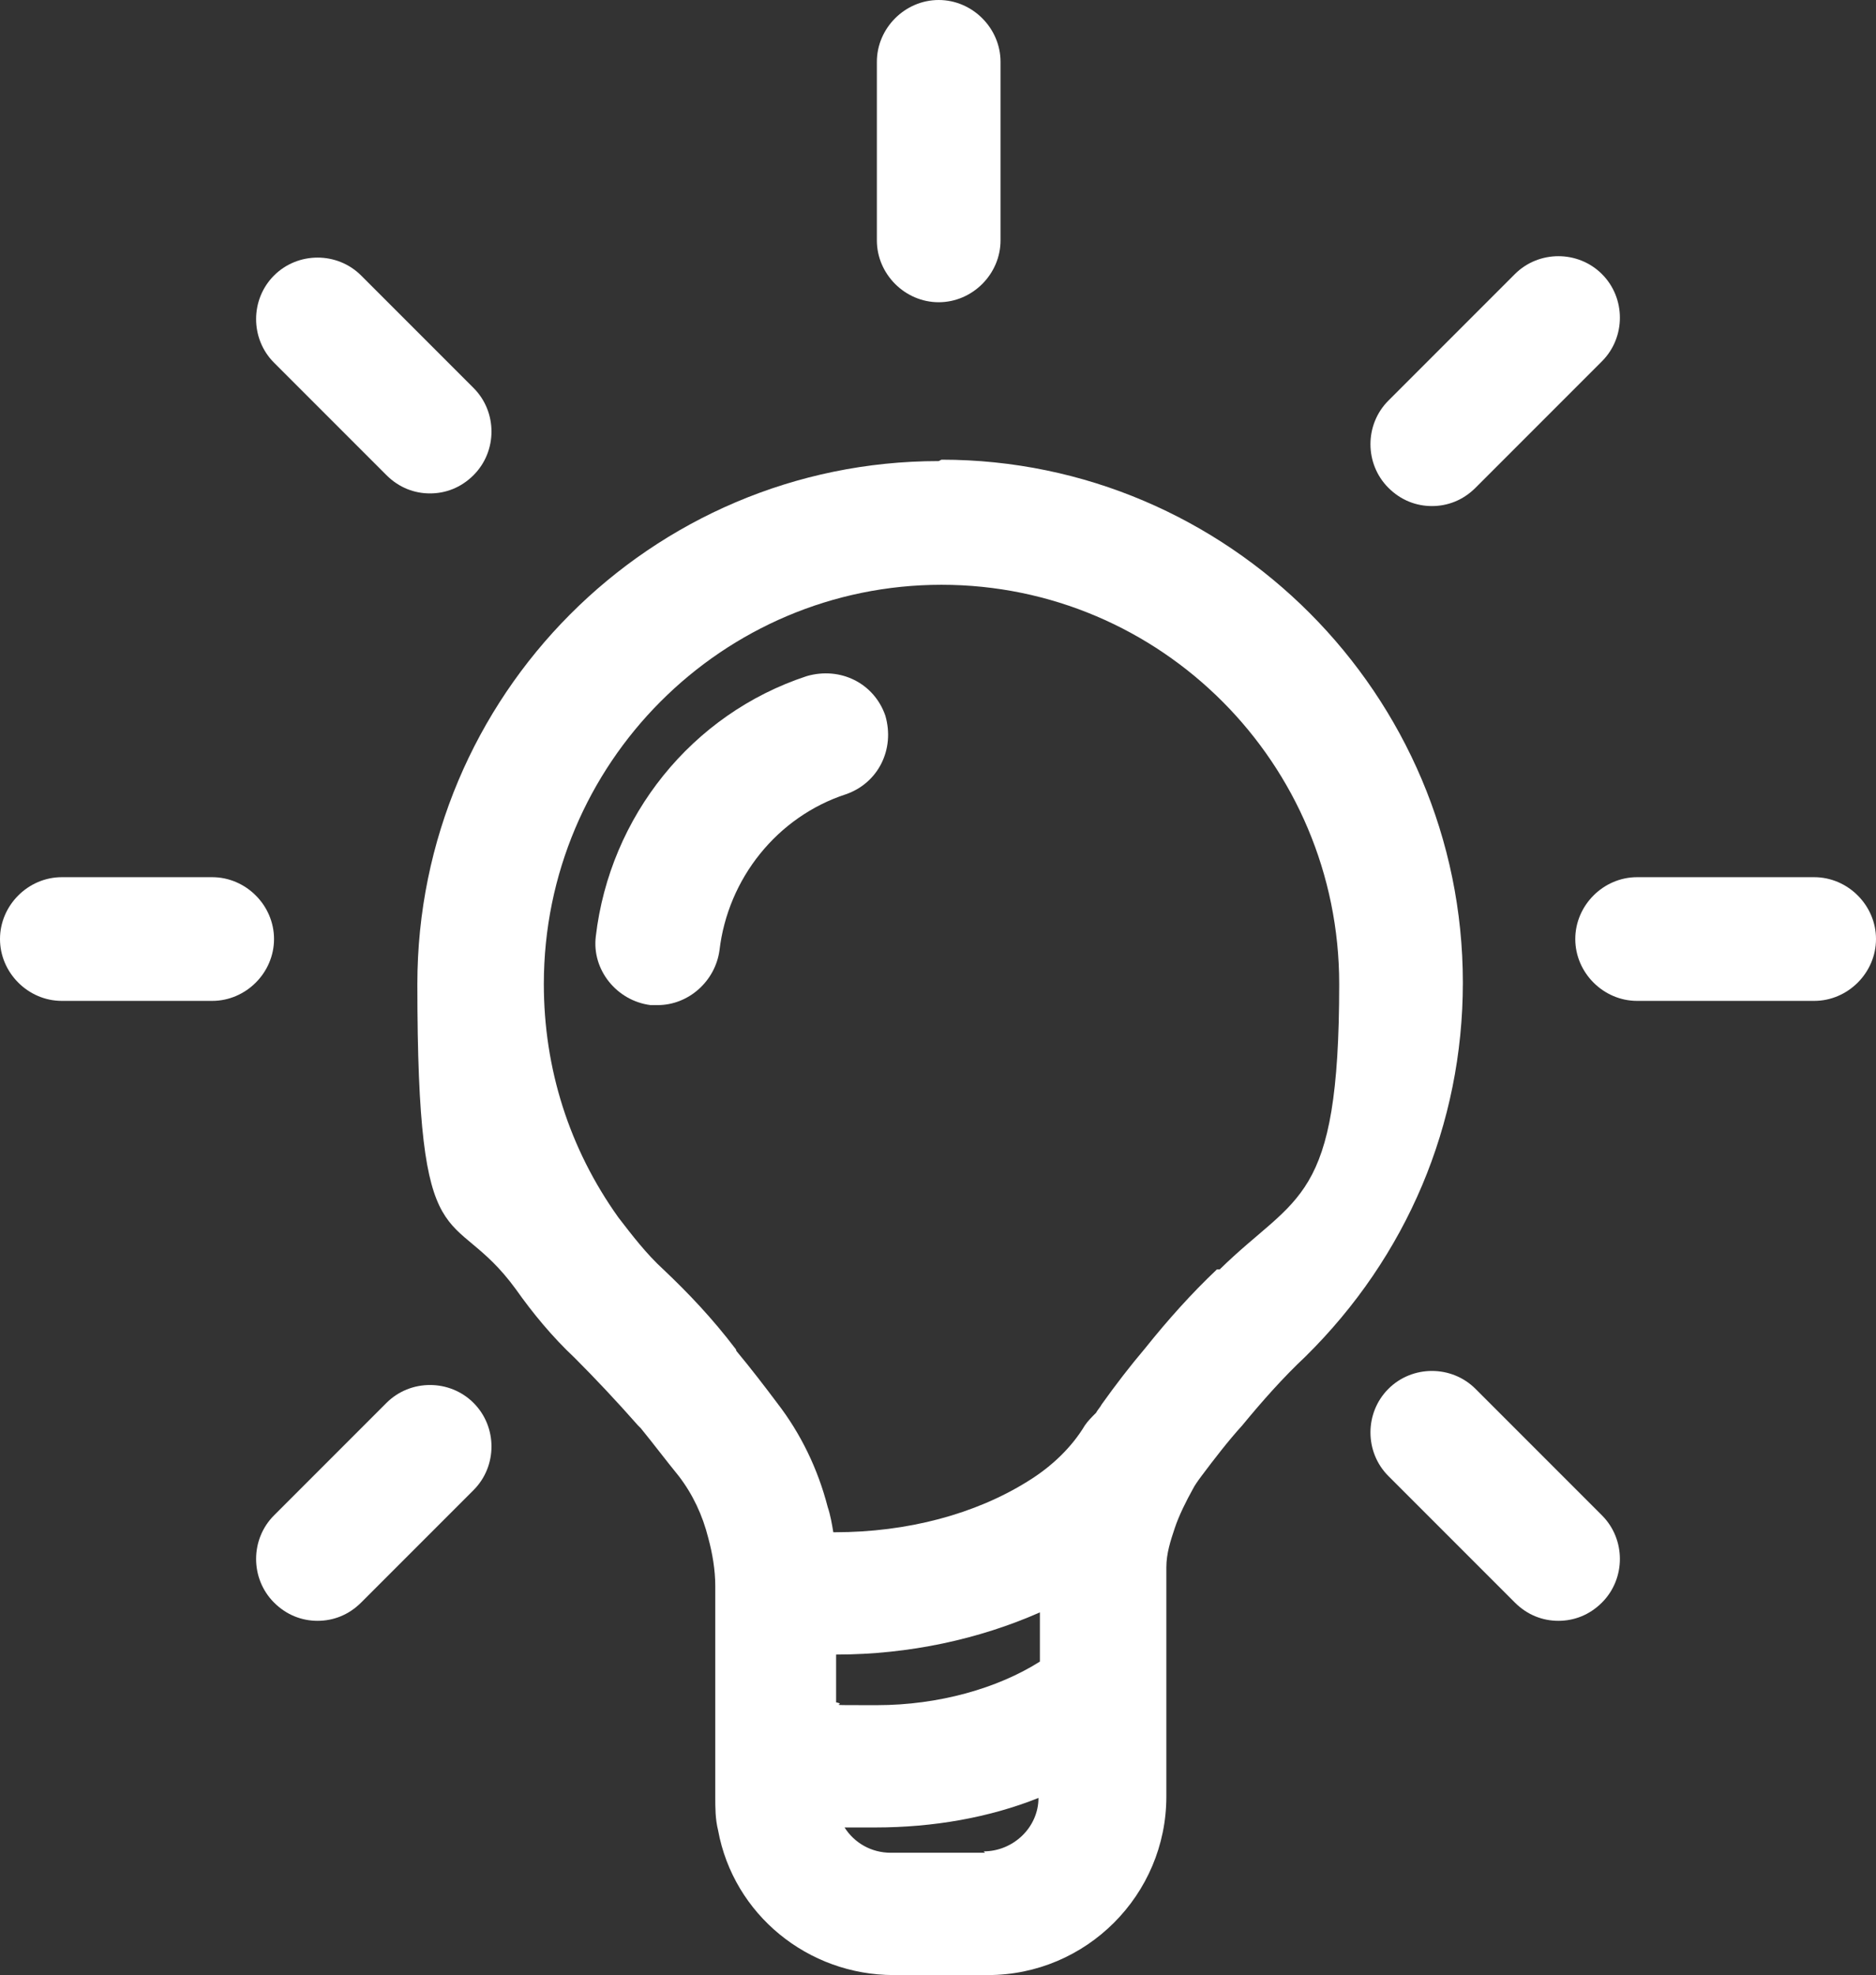
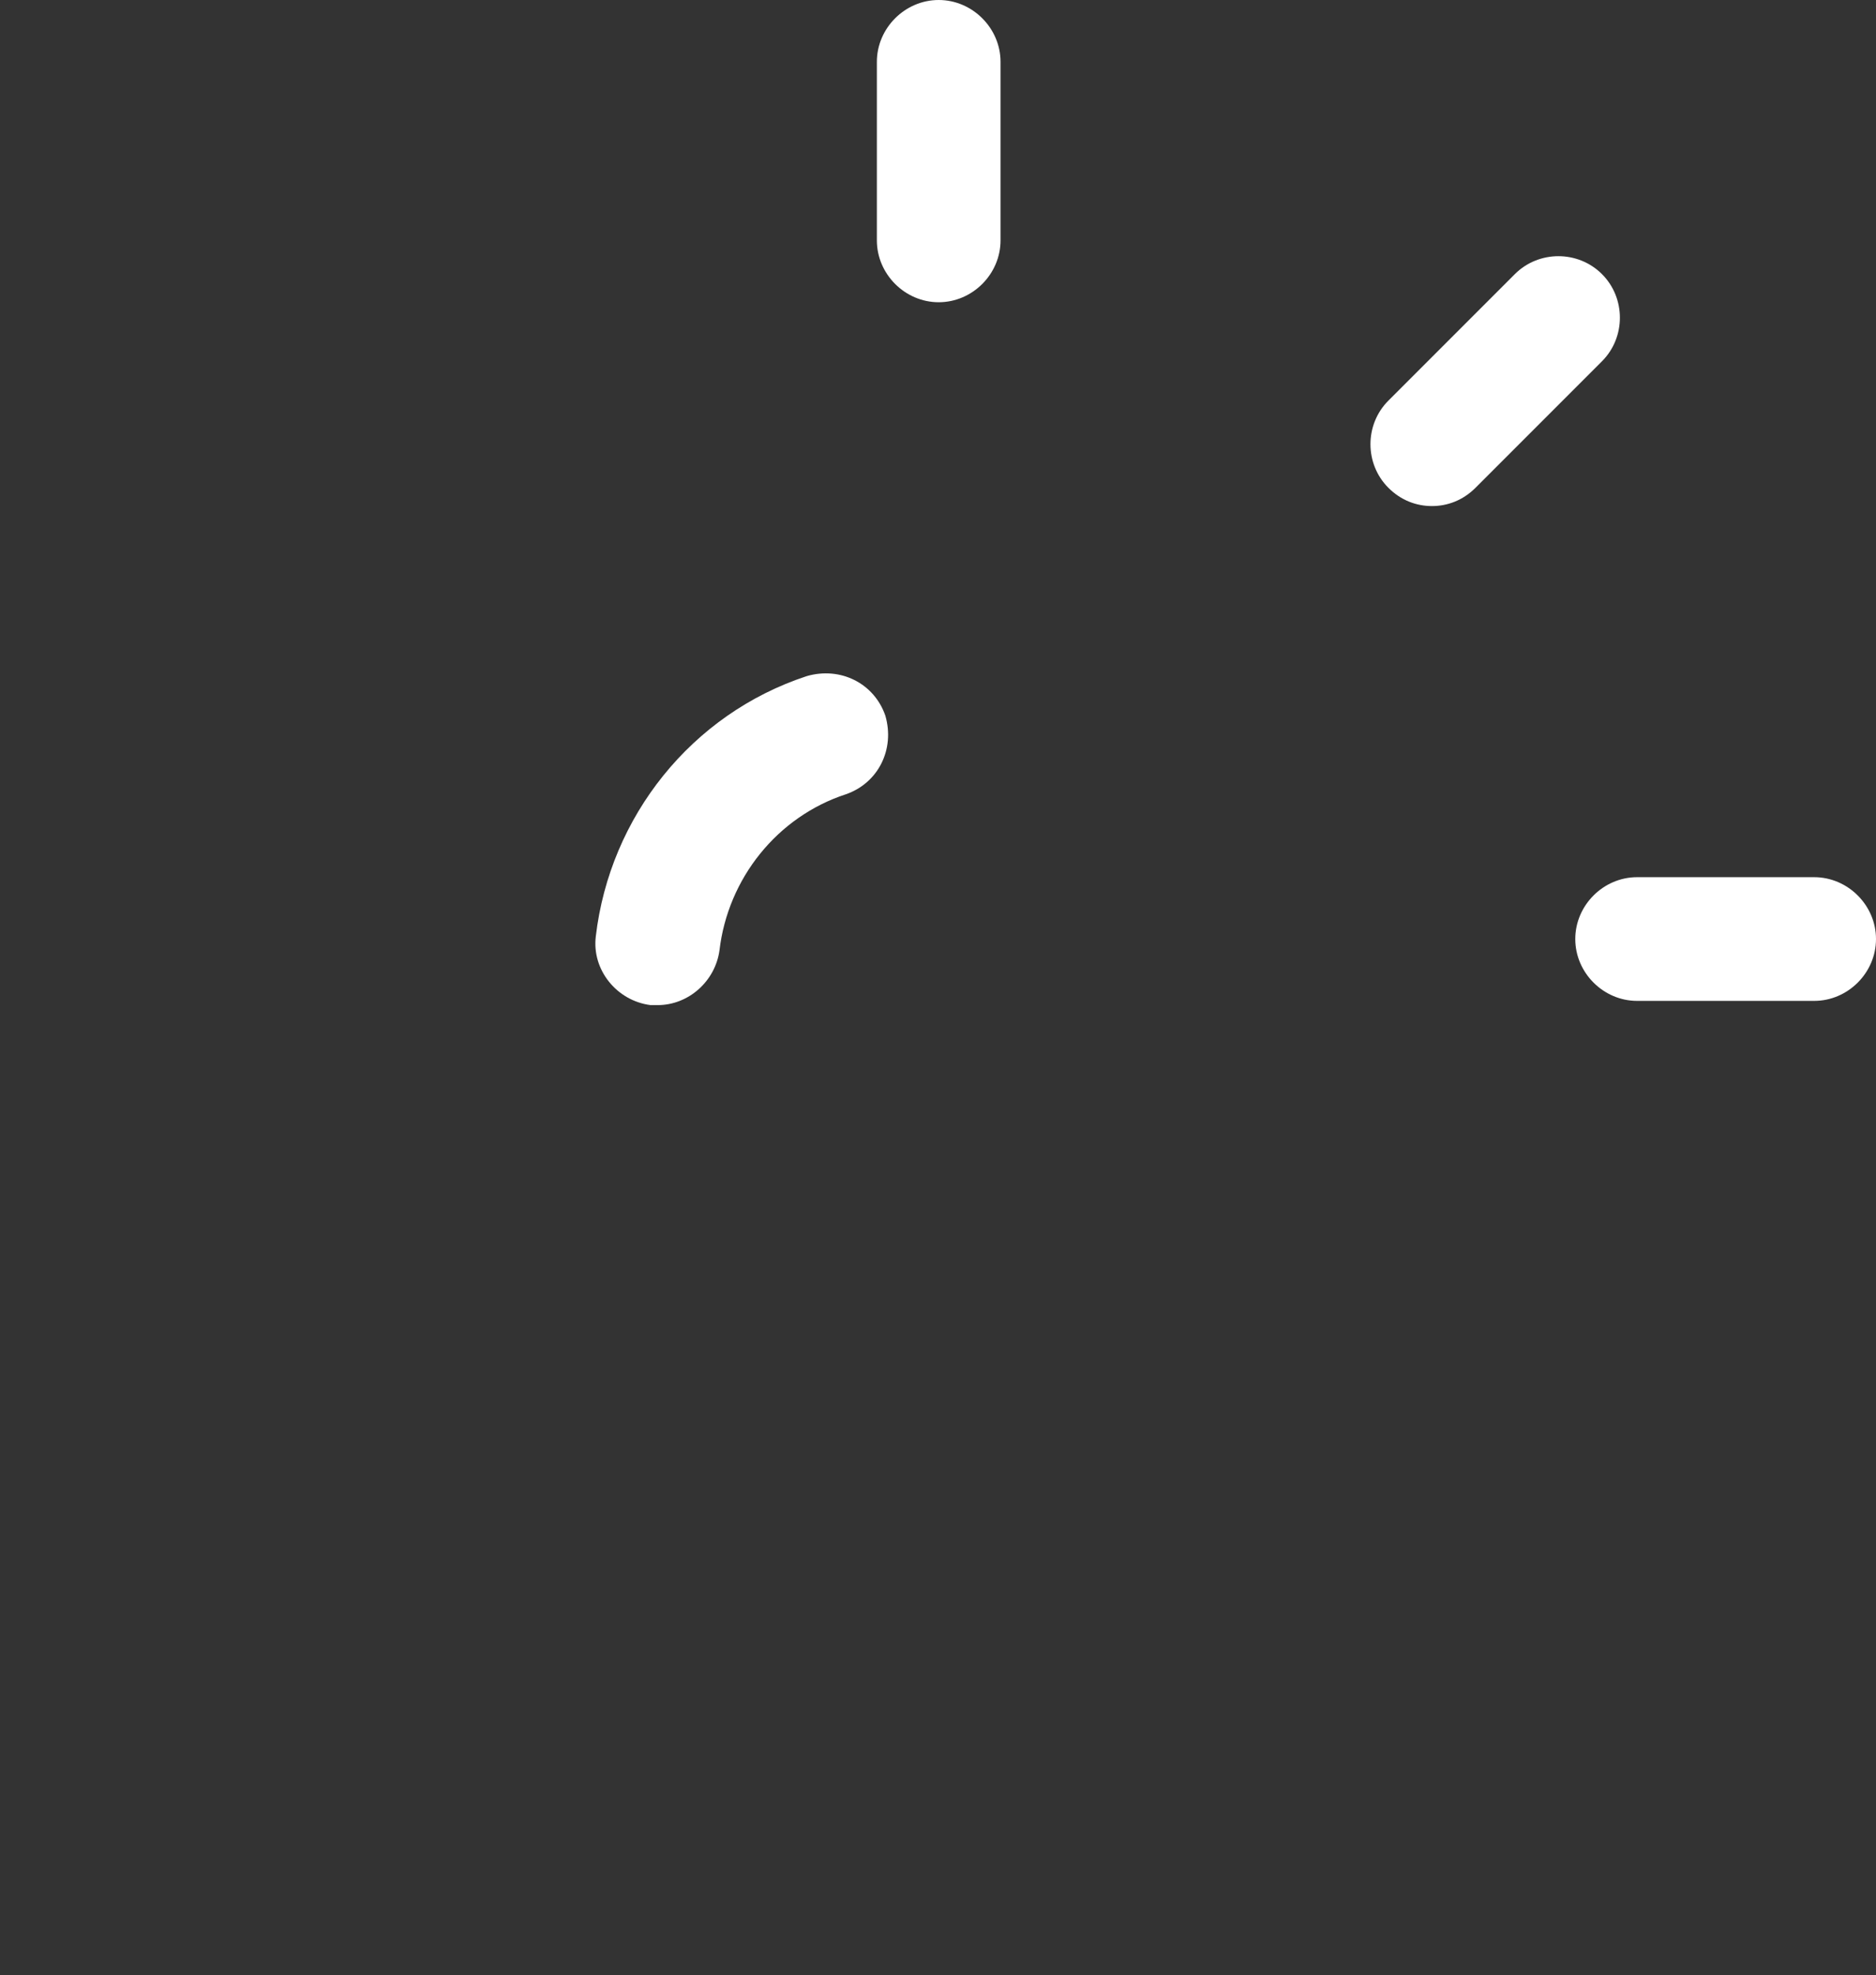
<svg xmlns="http://www.w3.org/2000/svg" id="Layer_2" width="133.5" height="140.5" viewBox="0 0 133.5 140.5">
  <rect x="0" y="0" width="133.5" height="140.5" fill="#333333" stroke="none" />
  <g id="Layer_1-2">
    <path d="M57.4,48.1c-8.2,2.7-14,10-15,18.5-.3,2.4,1.5,4.6,3.9,4.9.2,0,.3,0,.5,0,2.2,0,4.1-1.7,4.4-3.9.6-5.1,4.1-9.5,9-11.1,2.3-.8,3.5-3.2,2.8-5.6-.8-2.3-3.2-3.5-5.6-2.8h0Z" fill="#fff" />
    <path d="M129.1,62.4h-12.6c-2.4,0-4.4,2-4.4,4.4s2,4.4,4.4,4.4h12.6c2.4,0,4.4-2,4.4-4.4s-2-4.4-4.4-4.4Z" fill="#fff" />
-     <path d="M15.1,62.4H4.4c-2.4,0-4.4,2-4.4,4.4s2,4.4,4.4,4.4h10.7c2.4,0,4.4-2,4.4-4.4s-2-4.4-4.4-4.4Z" fill="#fff" />
-     <path d="M105,98.8c-1.7-1.7-4.5-1.7-6.2,0s-1.7,4.5,0,6.2l9,9c.9.9,2,1.3,3.1,1.3s2.2-.4,3.1-1.3c1.7-1.7,1.7-4.5,0-6.2l-9-9h0Z" fill="#fff" />
-     <path d="M27.5,33.8c.9.9,2,1.3,3.1,1.3s2.2-.4,3.1-1.3c1.7-1.7,1.7-4.5,0-6.2l-8-8c-1.7-1.7-4.5-1.7-6.2,0s-1.7,4.5,0,6.2l8,8h0Z" fill="#fff" />
-     <path d="M27.5,99.8l-8,8c-1.7,1.7-1.7,4.5,0,6.2.9.9,2,1.3,3.1,1.3s2.2-.4,3.1-1.3l8-8c1.7-1.7,1.7-4.5,0-6.2s-4.5-1.7-6.2,0h0Z" fill="#fff" />
    <path d="M101.9,36c1.1,0,2.2-.4,3.1-1.3l9-9c1.7-1.7,1.7-4.5,0-6.2s-4.5-1.7-6.2,0l-9,9c-1.7,1.7-1.7,4.5,0,6.2.9.9,2,1.3,3.1,1.3h0Z" fill="#fff" />
    <path d="M66.8,21.5c2.4,0,4.4-2,4.4-4.4V4.4c0-2.4-2-4.4-4.4-4.4s-4.4,2-4.4,4.4v12.7c0,2.4,2,4.4,4.4,4.4Z" fill="#fff" />
-     <path d="M66.8,32.8c-20.5,0-37.1,16.7-37.1,37.2s2.4,15.4,7,21.7c1.2,1.7,2.6,3.4,4.2,4.9,1.5,1.5,3,3.1,4.5,4.8h0l.2.2c.9,1.1,1.8,2.3,2.7,3.4,1,1.3,1.7,2.8,2.1,4.4.3,1.1.5,2.3.5,3.4v15c0,.8,0,1.6.2,2.4,1.1,6,6.4,10.3,12.5,10.3h6.7c7,0,12.7-5.7,12.7-12.7v-15c0-.4,0-.9,0-1.3h0c0-1,.3-1.9.6-2.8.3-.9.8-1.9,1.3-2.8.1-.2.3-.5.6-.9.9-1.2,1.9-2.5,2.9-3.6,1.4-1.7,2.9-3.4,4.5-4.9,7.2-7.1,11.2-16.5,11.2-26.6,0-20.5-16.7-37.2-37.1-37.2h0ZM70.1,131.8h-6.7c-1.4,0-2.6-.7-3.3-1.8.7,0,1.5,0,2.2,0,4.1,0,8.1-.7,11.6-2.1,0,2.1-1.8,3.8-3.9,3.8ZM74,118.2c-3,1.9-7.2,3.1-11.6,3.1s-1.9,0-2.9-.2v-3.4c5.2,0,10.2-1.1,14.5-3v3.4h0ZM86.6,90.3c-1.8,1.7-3.5,3.6-5.1,5.6-1.1,1.3-2.1,2.6-3.1,4-.1.2-.3.4-.4.6-.3.3-.6.6-.8.9-.9,1.5-2.3,2.9-4.1,4-3.7,2.3-8.5,3.6-13.7,3.6h-.1c-.1-.6-.2-1.2-.4-1.8-.7-2.7-1.9-5.2-3.6-7.4-.9-1.2-1.9-2.5-2.9-3.7,0,0,0-.1-.1-.2h0c-1.6-2.1-3.3-3.9-5.1-5.6-1.2-1.1-2.2-2.4-3.2-3.7-3.5-4.9-5.3-10.6-5.3-16.6,0-15.7,12.7-28.4,28.3-28.4s28.3,12.7,28.3,28.4-3,14.9-8.5,20.3h0Z" fill="#fff" />
  </g>
</svg>